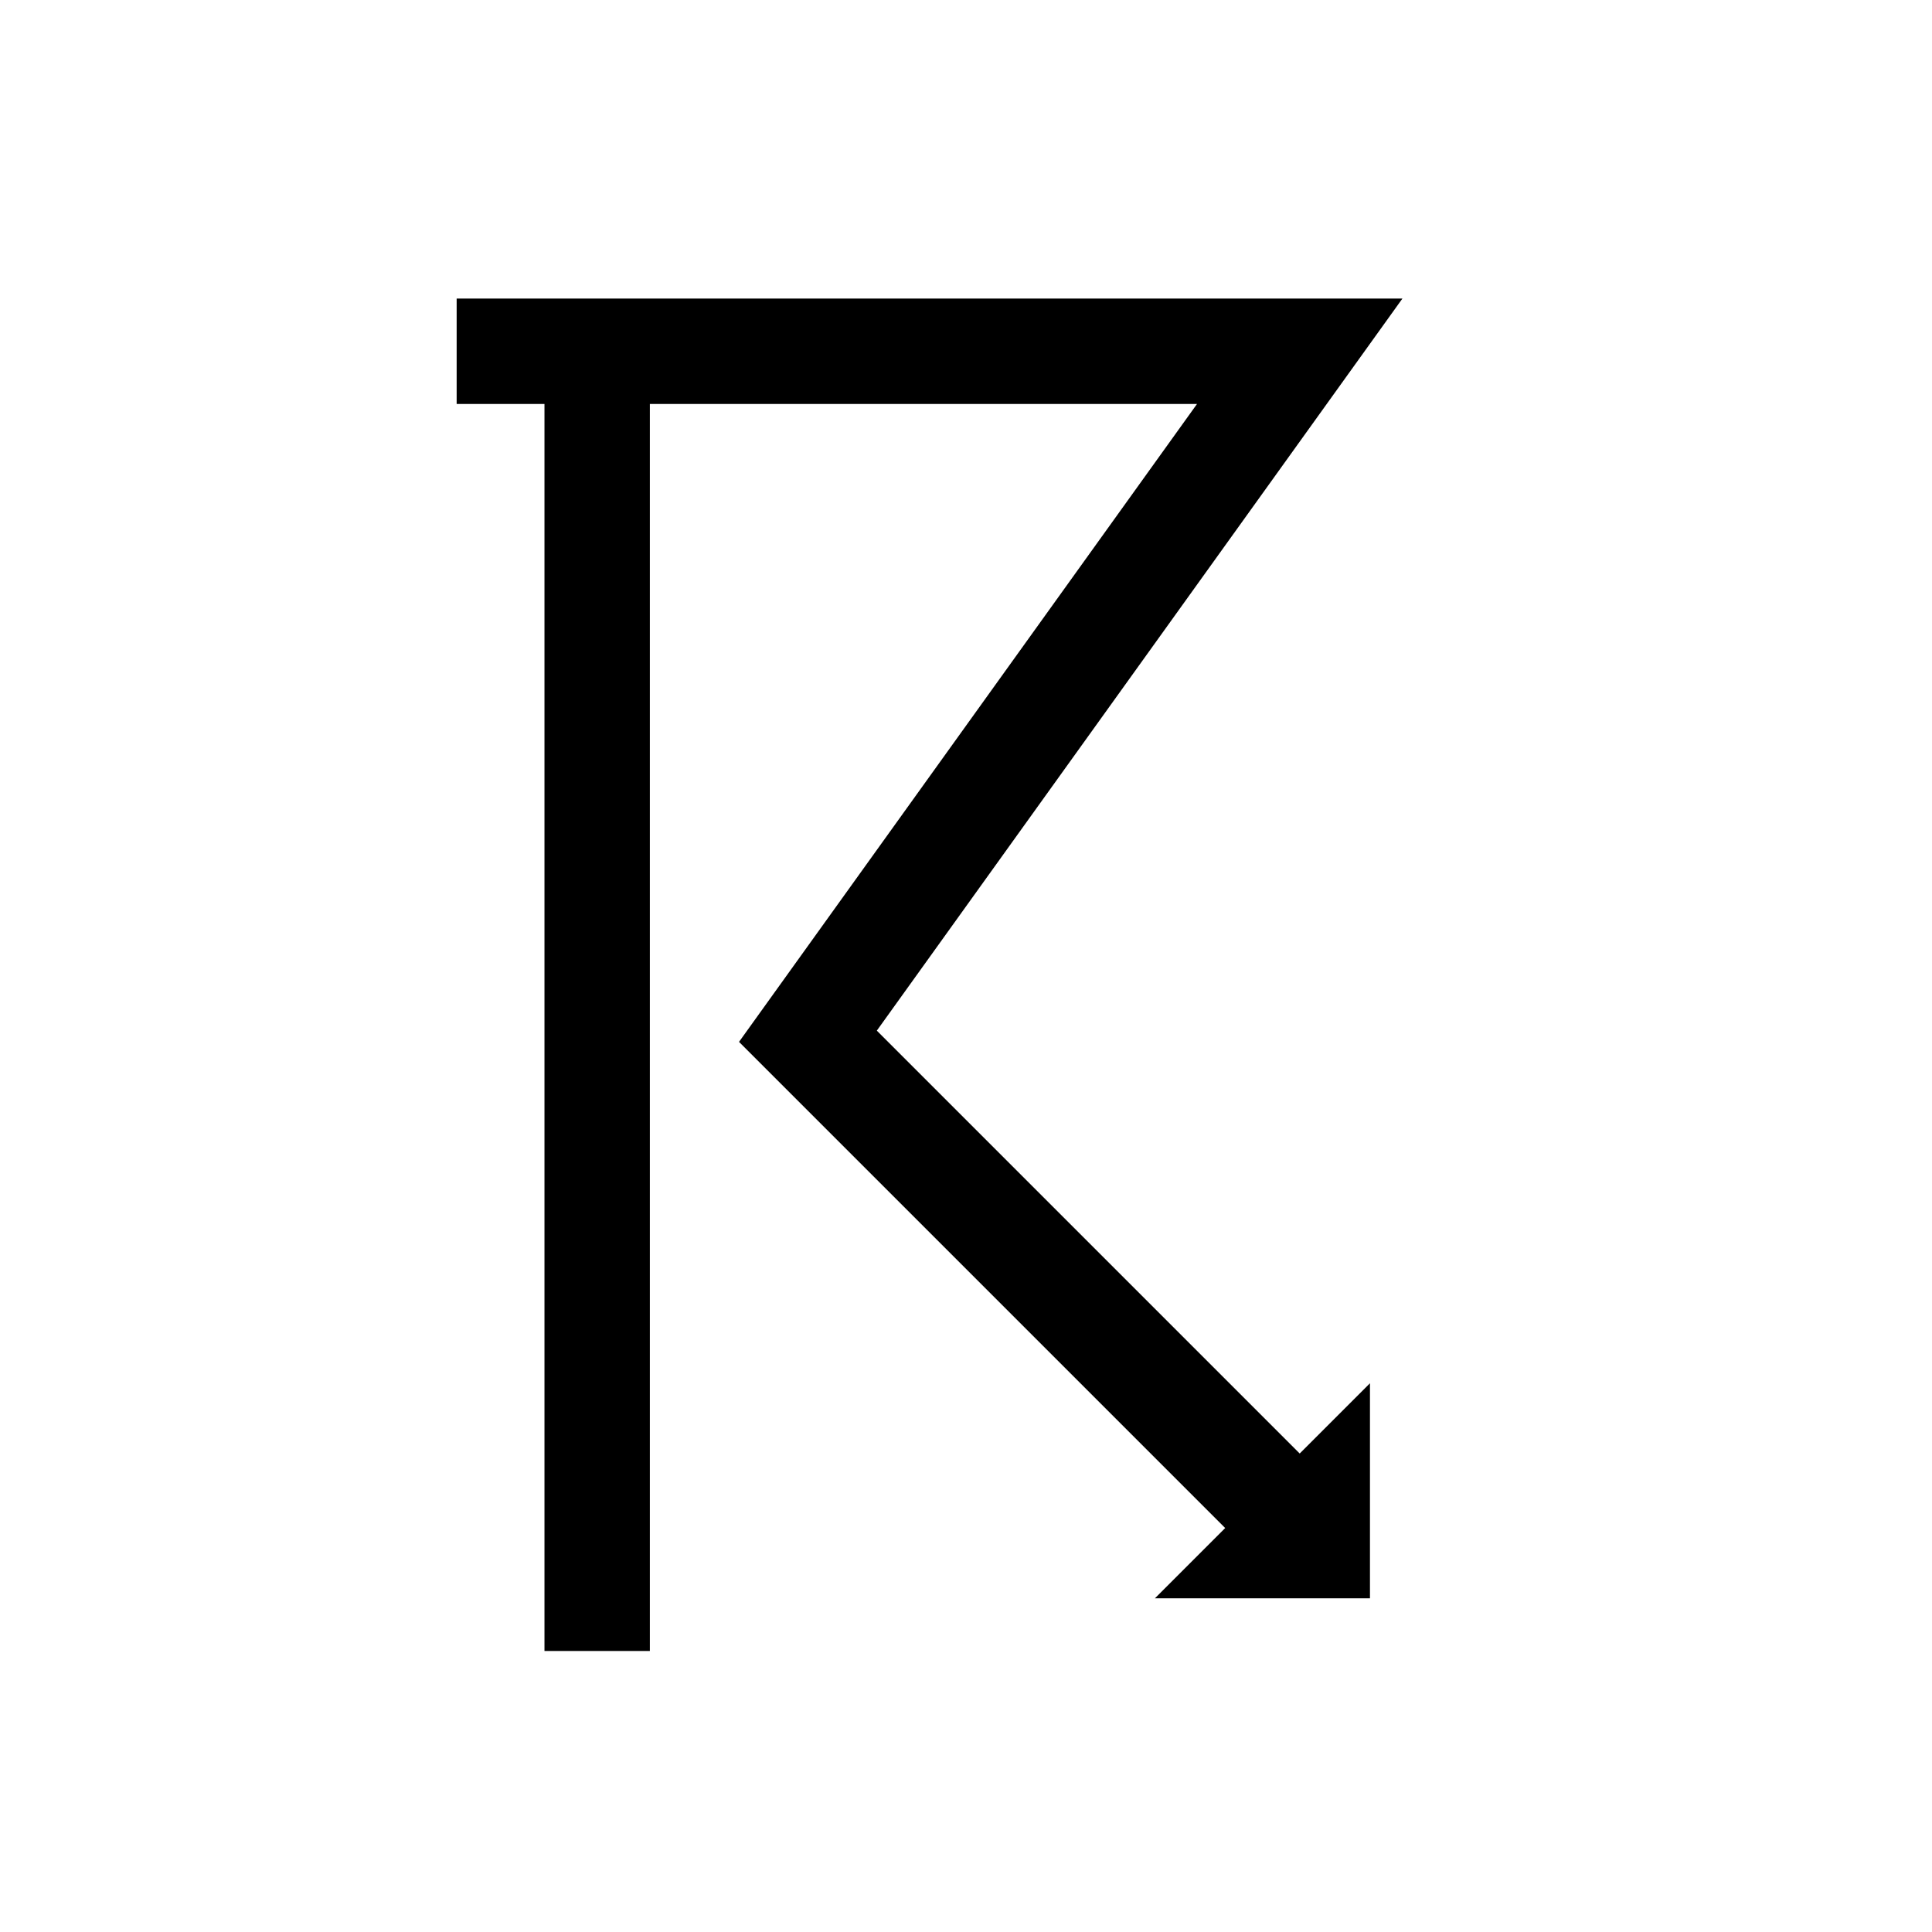
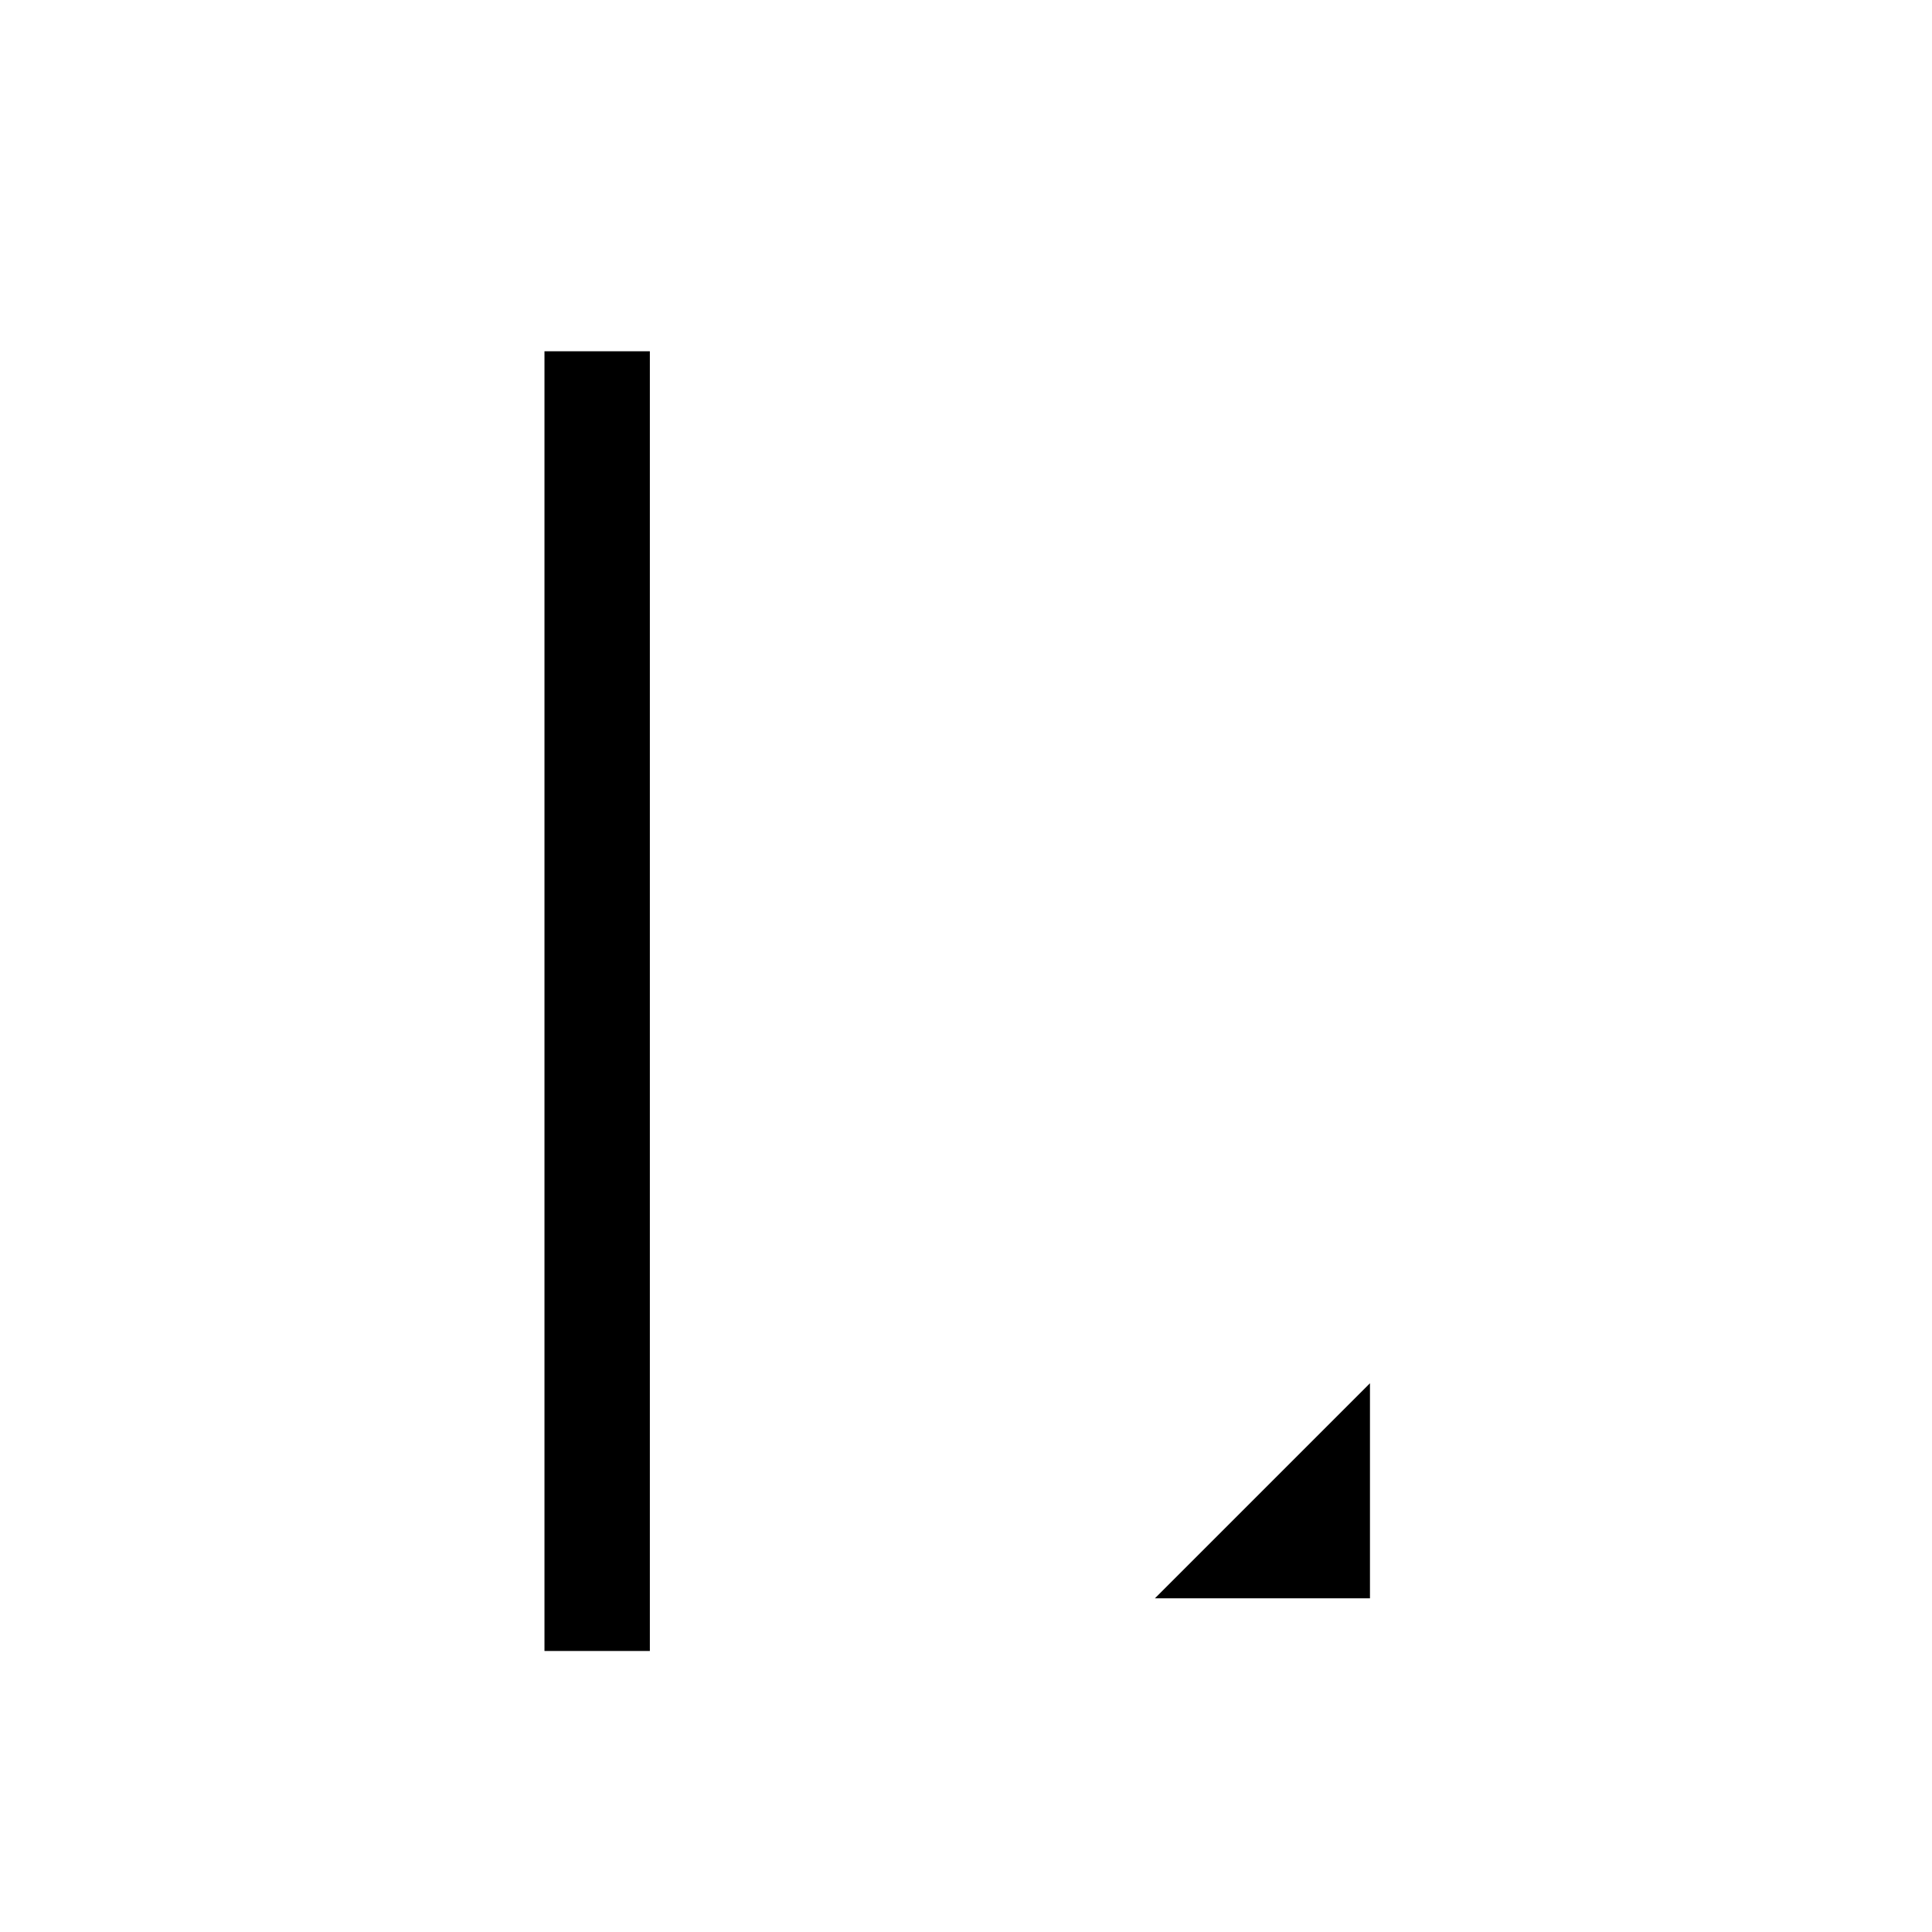
<svg xmlns="http://www.w3.org/2000/svg" version="1.1" width="55" height="55" viewBox="-27.5 -27.5 55 55" id="svg2">
  <title>Symbols for significant weather: Thunderstorms</title>
  <desc>WMO/ICAO international aviation weather symbol: Symbols for significant weather: Thunderstorms</desc>
  <g id="ww_17" style="fill:none;stroke:#000000;stroke-width:3">
-     <path d="m -14.5,-17.5 h 24 L -4.5,2 10,16.5" id="path6" />
    <path d="m -10.5,-17.5 v 37" id="path8" />
    <path d="m 9,16.5 h 1 v -1 z" id="path10" />
  </g>
</svg>